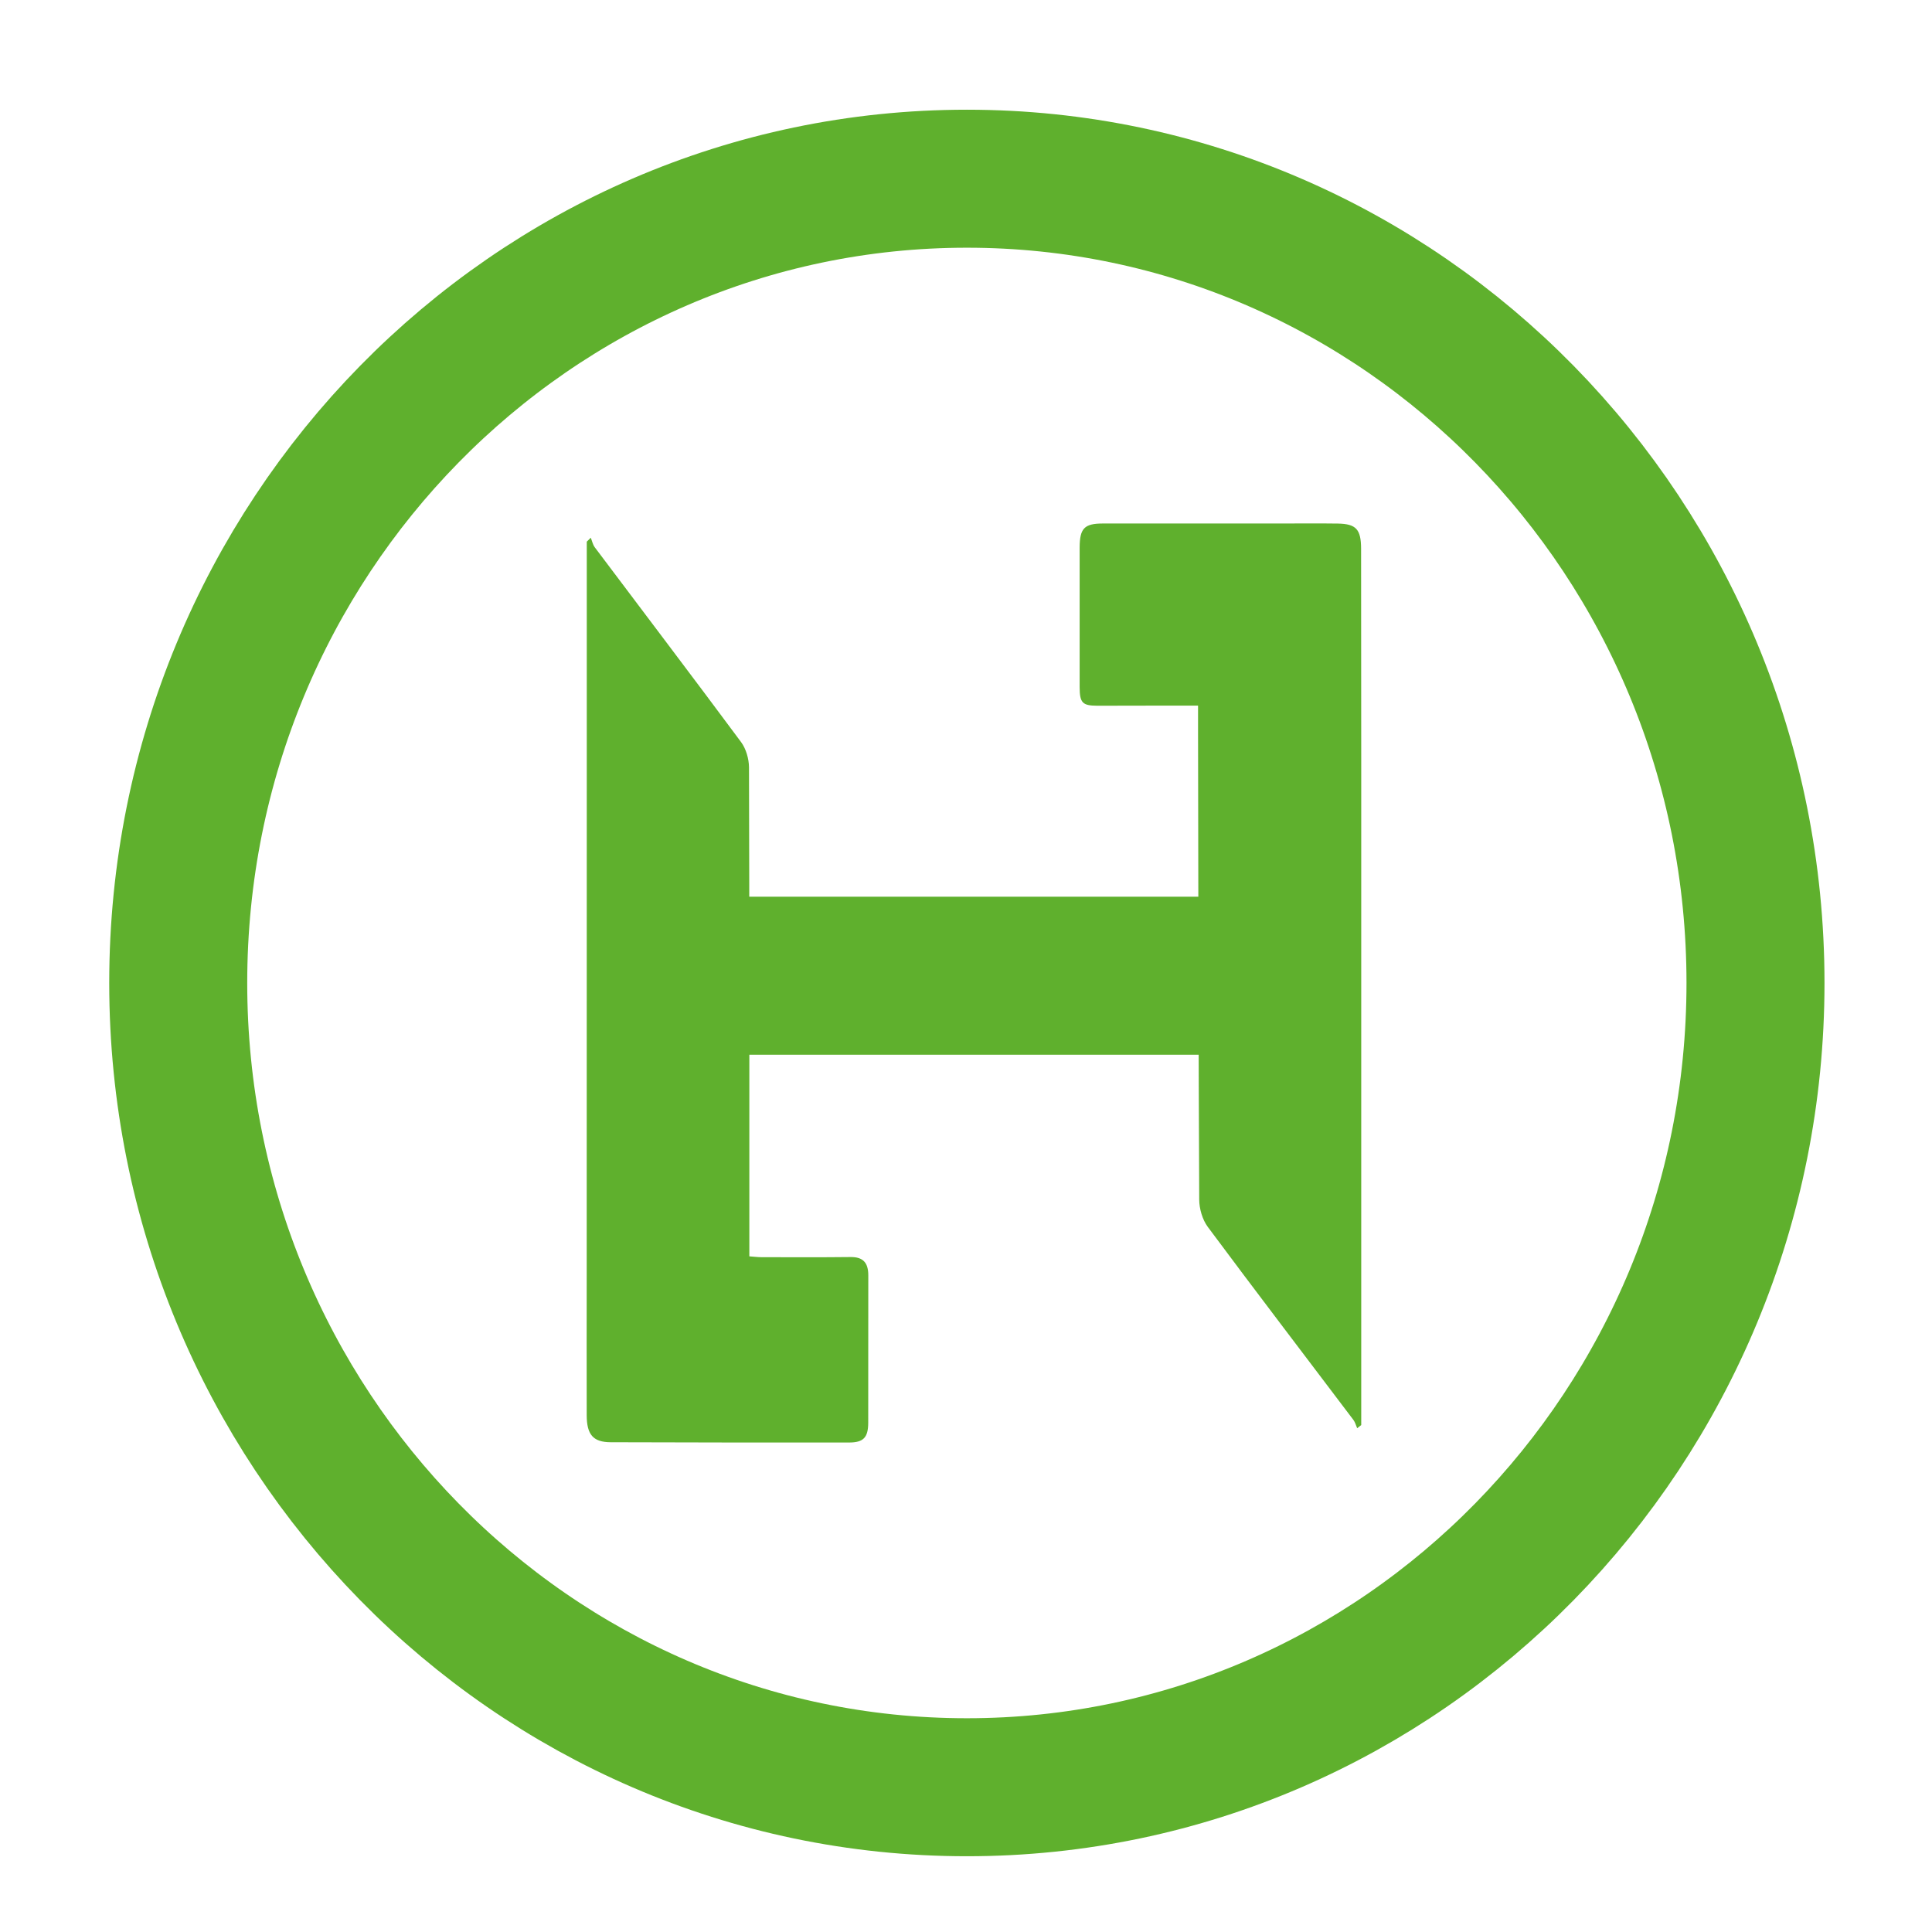
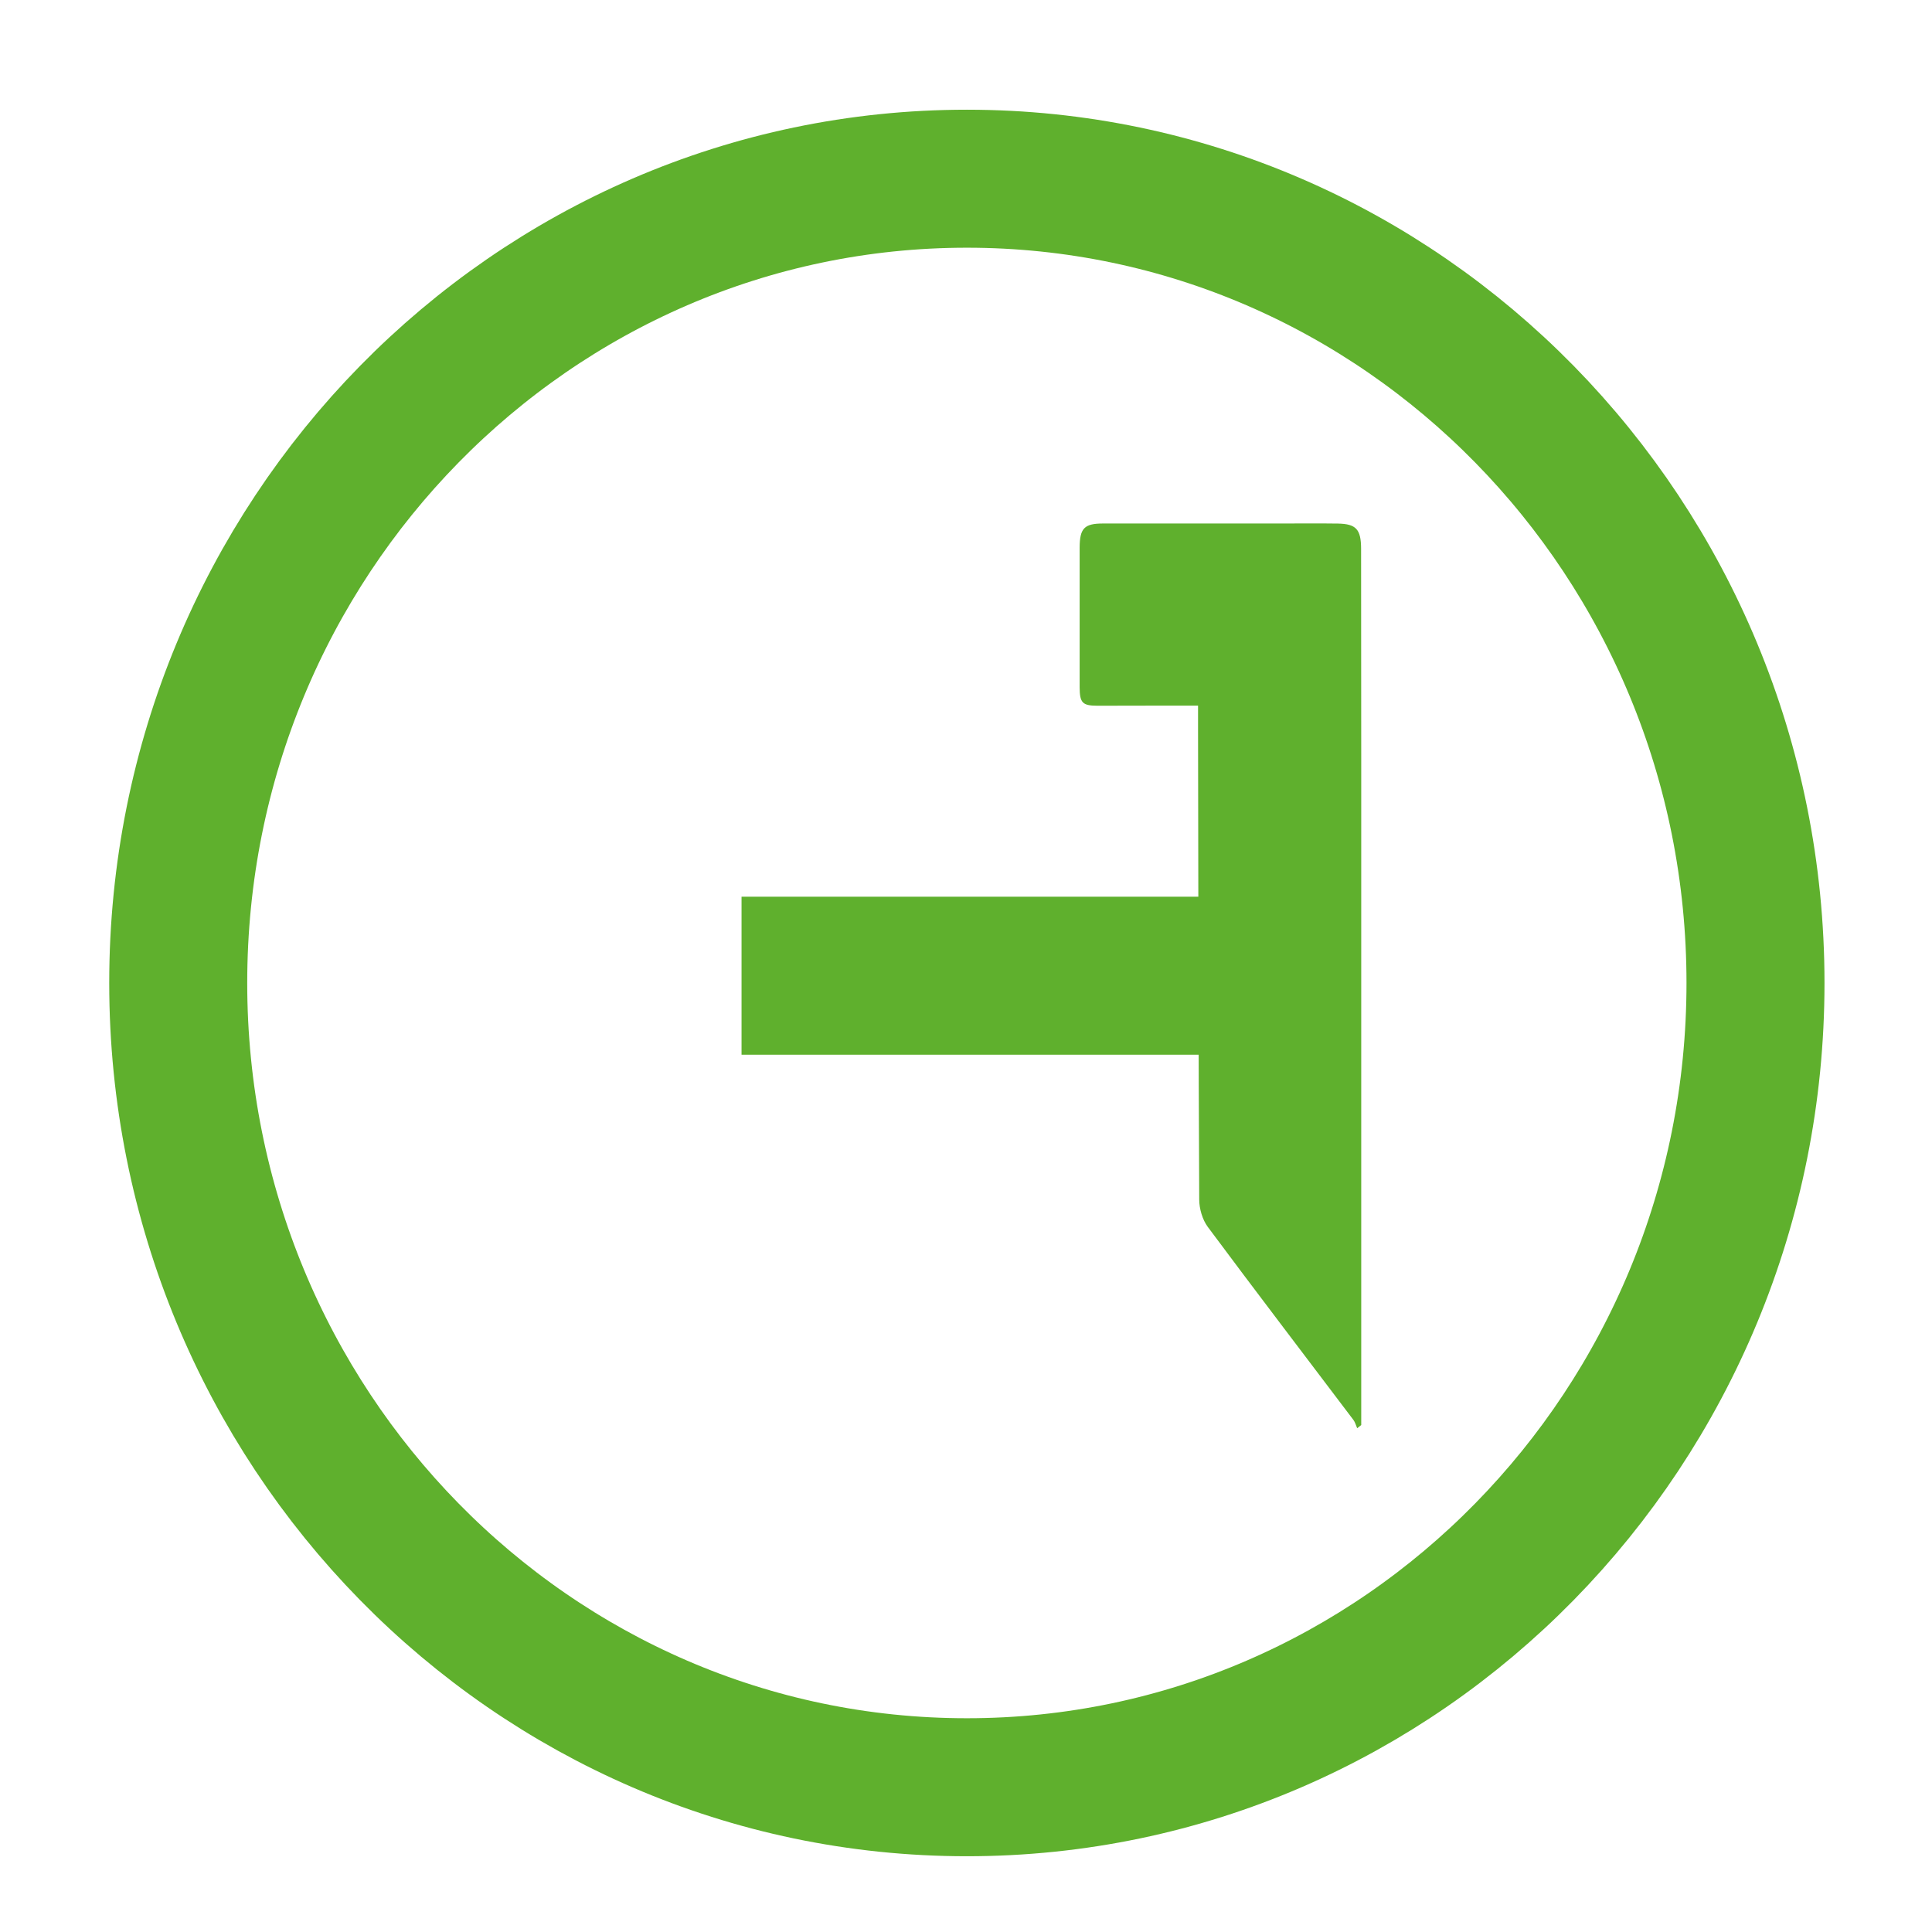
<svg xmlns="http://www.w3.org/2000/svg" width="28" height="28" viewBox="0 0 28 28" fill="none">
  <path d="M14.013 25.902C20.325 25.902 25.442 20.684 25.442 14.246C25.442 7.809 20.325 2.59 14.013 2.59C7.701 2.59 2.583 7.809 2.583 14.246C2.583 20.684 7.701 25.902 14.013 25.902Z" stroke="#5FB02D" stroke-width="2" />
-   <path d="M19.728 10.974C19.728 14.214 19.728 17.433 19.728 20.653C19.708 20.668 19.689 20.684 19.669 20.699C19.652 20.659 19.64 20.613 19.615 20.579C18.911 19.647 18.201 18.719 17.504 17.781C17.427 17.677 17.38 17.518 17.38 17.384C17.369 15.122 17.367 12.861 17.363 10.599C17.363 10.487 17.363 10.375 17.363 10.226C17.234 10.226 17.117 10.226 17 10.226C16.635 10.226 16.269 10.228 15.903 10.228C15.688 10.227 15.648 10.187 15.647 9.96C15.646 9.286 15.646 8.612 15.647 7.938C15.648 7.656 15.714 7.587 15.987 7.587C16.844 7.586 17.702 7.587 18.559 7.587C18.836 7.587 19.114 7.584 19.391 7.588C19.654 7.593 19.725 7.671 19.726 7.952C19.727 8.953 19.727 9.954 19.728 10.974Z" fill="#5FB02D" />
-   <path d="M8.504 11.463C8.504 10.245 8.504 9.048 8.504 7.85C8.523 7.831 8.542 7.812 8.562 7.793C8.581 7.84 8.591 7.893 8.62 7.932C9.327 8.873 10.04 9.811 10.742 10.757C10.812 10.853 10.854 10.998 10.855 11.119C10.862 13.39 10.86 15.661 10.86 17.932C10.86 18.018 10.86 18.104 10.86 18.208C10.923 18.212 10.977 18.22 11.032 18.22C11.464 18.221 11.897 18.223 12.33 18.218C12.507 18.217 12.584 18.299 12.584 18.483C12.582 19.195 12.585 19.908 12.583 20.62C12.582 20.834 12.514 20.906 12.305 20.906C11.153 20.907 10.002 20.906 8.85 20.902C8.598 20.901 8.504 20.794 8.503 20.512C8.501 19.833 8.503 19.154 8.503 18.475C8.503 16.144 8.503 13.813 8.504 11.463Z" fill="#5FB02D" />
+   <path d="M19.728 10.974C19.728 14.214 19.728 17.433 19.728 20.653C19.708 20.668 19.689 20.684 19.669 20.699C19.652 20.659 19.64 20.613 19.615 20.579C18.911 19.647 18.201 18.719 17.504 17.781C17.427 17.677 17.38 17.518 17.38 17.384C17.369 15.122 17.367 12.861 17.363 10.599C17.363 10.487 17.363 10.375 17.363 10.226C17.234 10.226 17.117 10.226 17 10.226C16.635 10.226 16.269 10.228 15.903 10.228C15.688 10.227 15.648 10.187 15.647 9.96C15.646 9.286 15.646 8.612 15.647 7.938C15.648 7.656 15.714 7.587 15.987 7.587C16.844 7.586 17.702 7.587 18.559 7.587C18.836 7.587 19.114 7.584 19.391 7.588C19.654 7.593 19.725 7.671 19.726 7.952C19.727 8.953 19.727 9.954 19.728 10.974" fill="#5FB02D" />
  <path d="M17.856 12.996H10.747V15.286H18.502L17.856 12.996Z" fill="#5FB02D" />
</svg>